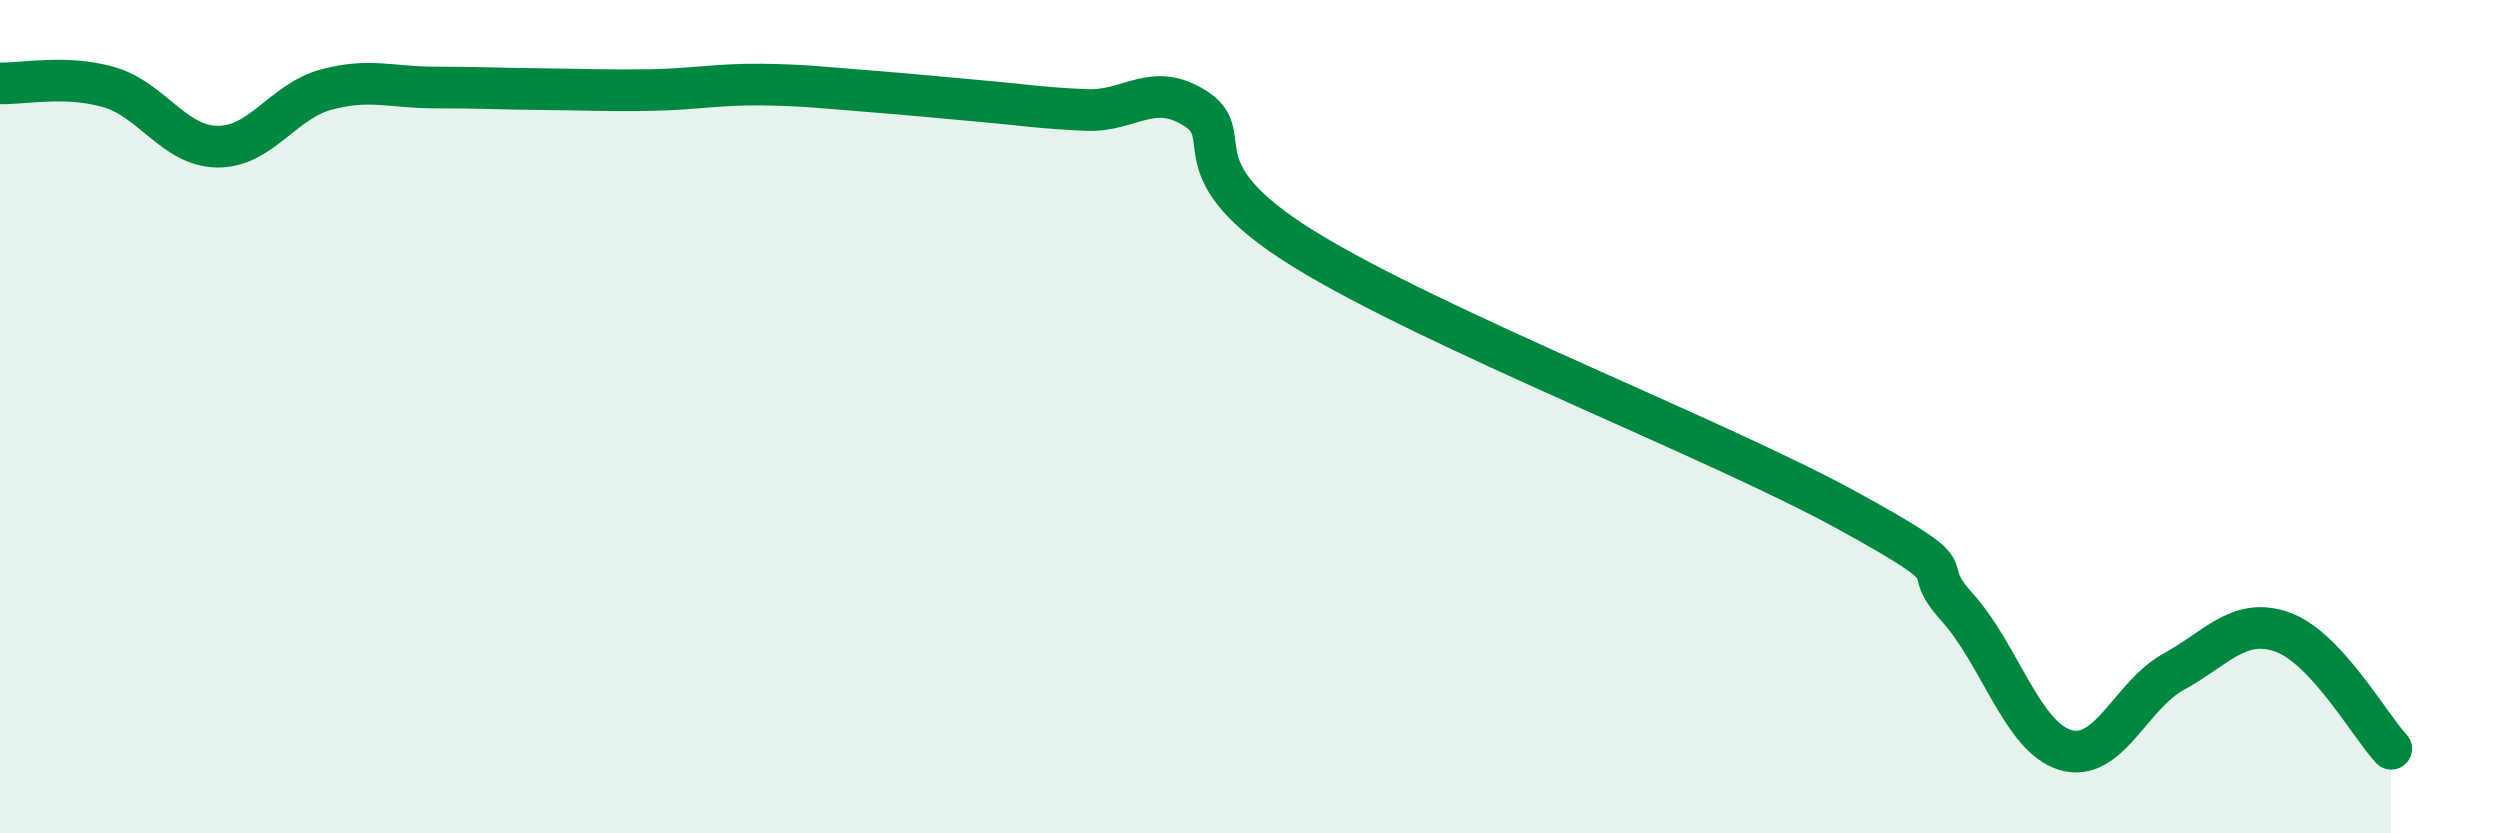
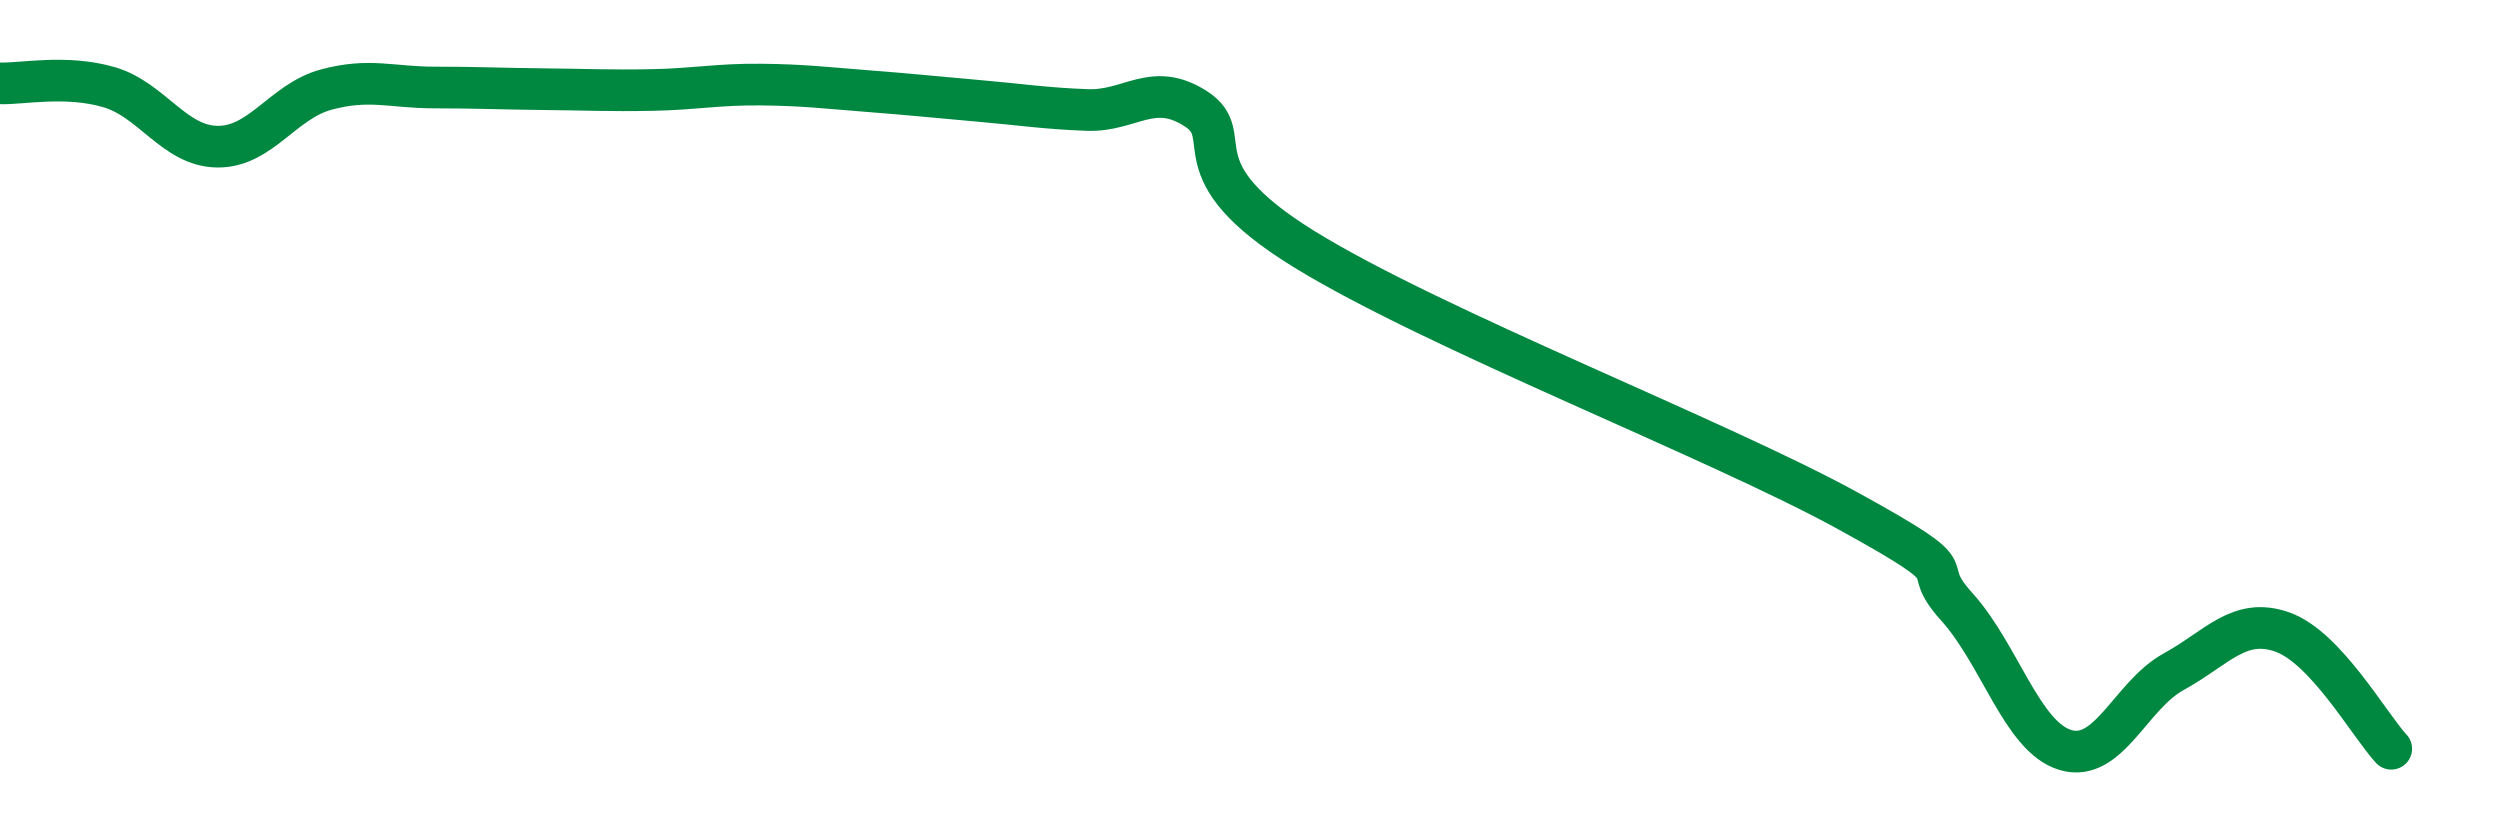
<svg xmlns="http://www.w3.org/2000/svg" width="60" height="20" viewBox="0 0 60 20">
-   <path d="M 0,2 C 0.52,2.02 1.57,1.79 2.61,2.09 C 3.65,2.39 4.18,3.51 5.22,3.52 C 6.26,3.53 6.79,2.43 7.83,2.15 C 8.87,1.87 9.39,2.1 10.43,2.1 C 11.47,2.1 12,2.13 13.04,2.14 C 14.08,2.15 14.61,2.18 15.65,2.16 C 16.69,2.14 17.22,2.02 18.26,2.03 C 19.3,2.04 19.83,2.11 20.87,2.19 C 21.91,2.27 22.44,2.33 23.48,2.42 C 24.52,2.51 25.05,2.6 26.09,2.64 C 27.13,2.68 27.66,1.94 28.7,2.61 C 29.74,3.28 28.17,4.05 31.3,5.98 C 34.43,7.91 41.22,10.54 44.35,12.26 C 47.48,13.98 45.92,13.41 46.96,14.56 C 48,15.71 48.53,17.69 49.57,18 C 50.61,18.31 51.13,16.69 52.17,16.12 C 53.21,15.55 53.74,14.8 54.78,15.17 C 55.82,15.54 56.87,17.41 57.39,17.97L57.39 20L0 20Z" fill="#008740" opacity="0.1" stroke-linecap="round" stroke-linejoin="round" />
  <path d="M 0,2 C 0.52,2.02 1.57,1.79 2.61,2.09 C 3.65,2.39 4.18,3.51 5.22,3.52 C 6.26,3.53 6.79,2.43 7.83,2.15 C 8.87,1.87 9.39,2.1 10.43,2.1 C 11.47,2.1 12,2.13 13.04,2.14 C 14.08,2.15 14.61,2.18 15.65,2.16 C 16.69,2.14 17.22,2.02 18.26,2.03 C 19.3,2.04 19.83,2.11 20.87,2.19 C 21.91,2.27 22.44,2.33 23.48,2.42 C 24.52,2.51 25.05,2.6 26.09,2.64 C 27.13,2.68 27.66,1.94 28.7,2.61 C 29.74,3.28 28.17,4.05 31.3,5.98 C 34.43,7.91 41.22,10.54 44.35,12.26 C 47.48,13.98 45.92,13.41 46.96,14.56 C 48,15.71 48.53,17.69 49.57,18 C 50.61,18.31 51.13,16.69 52.17,16.12 C 53.21,15.55 53.74,14.8 54.78,15.17 C 55.82,15.54 56.87,17.41 57.39,17.97" stroke="#008740" stroke-width="1" fill="none" stroke-linecap="round" stroke-linejoin="round" />
</svg>